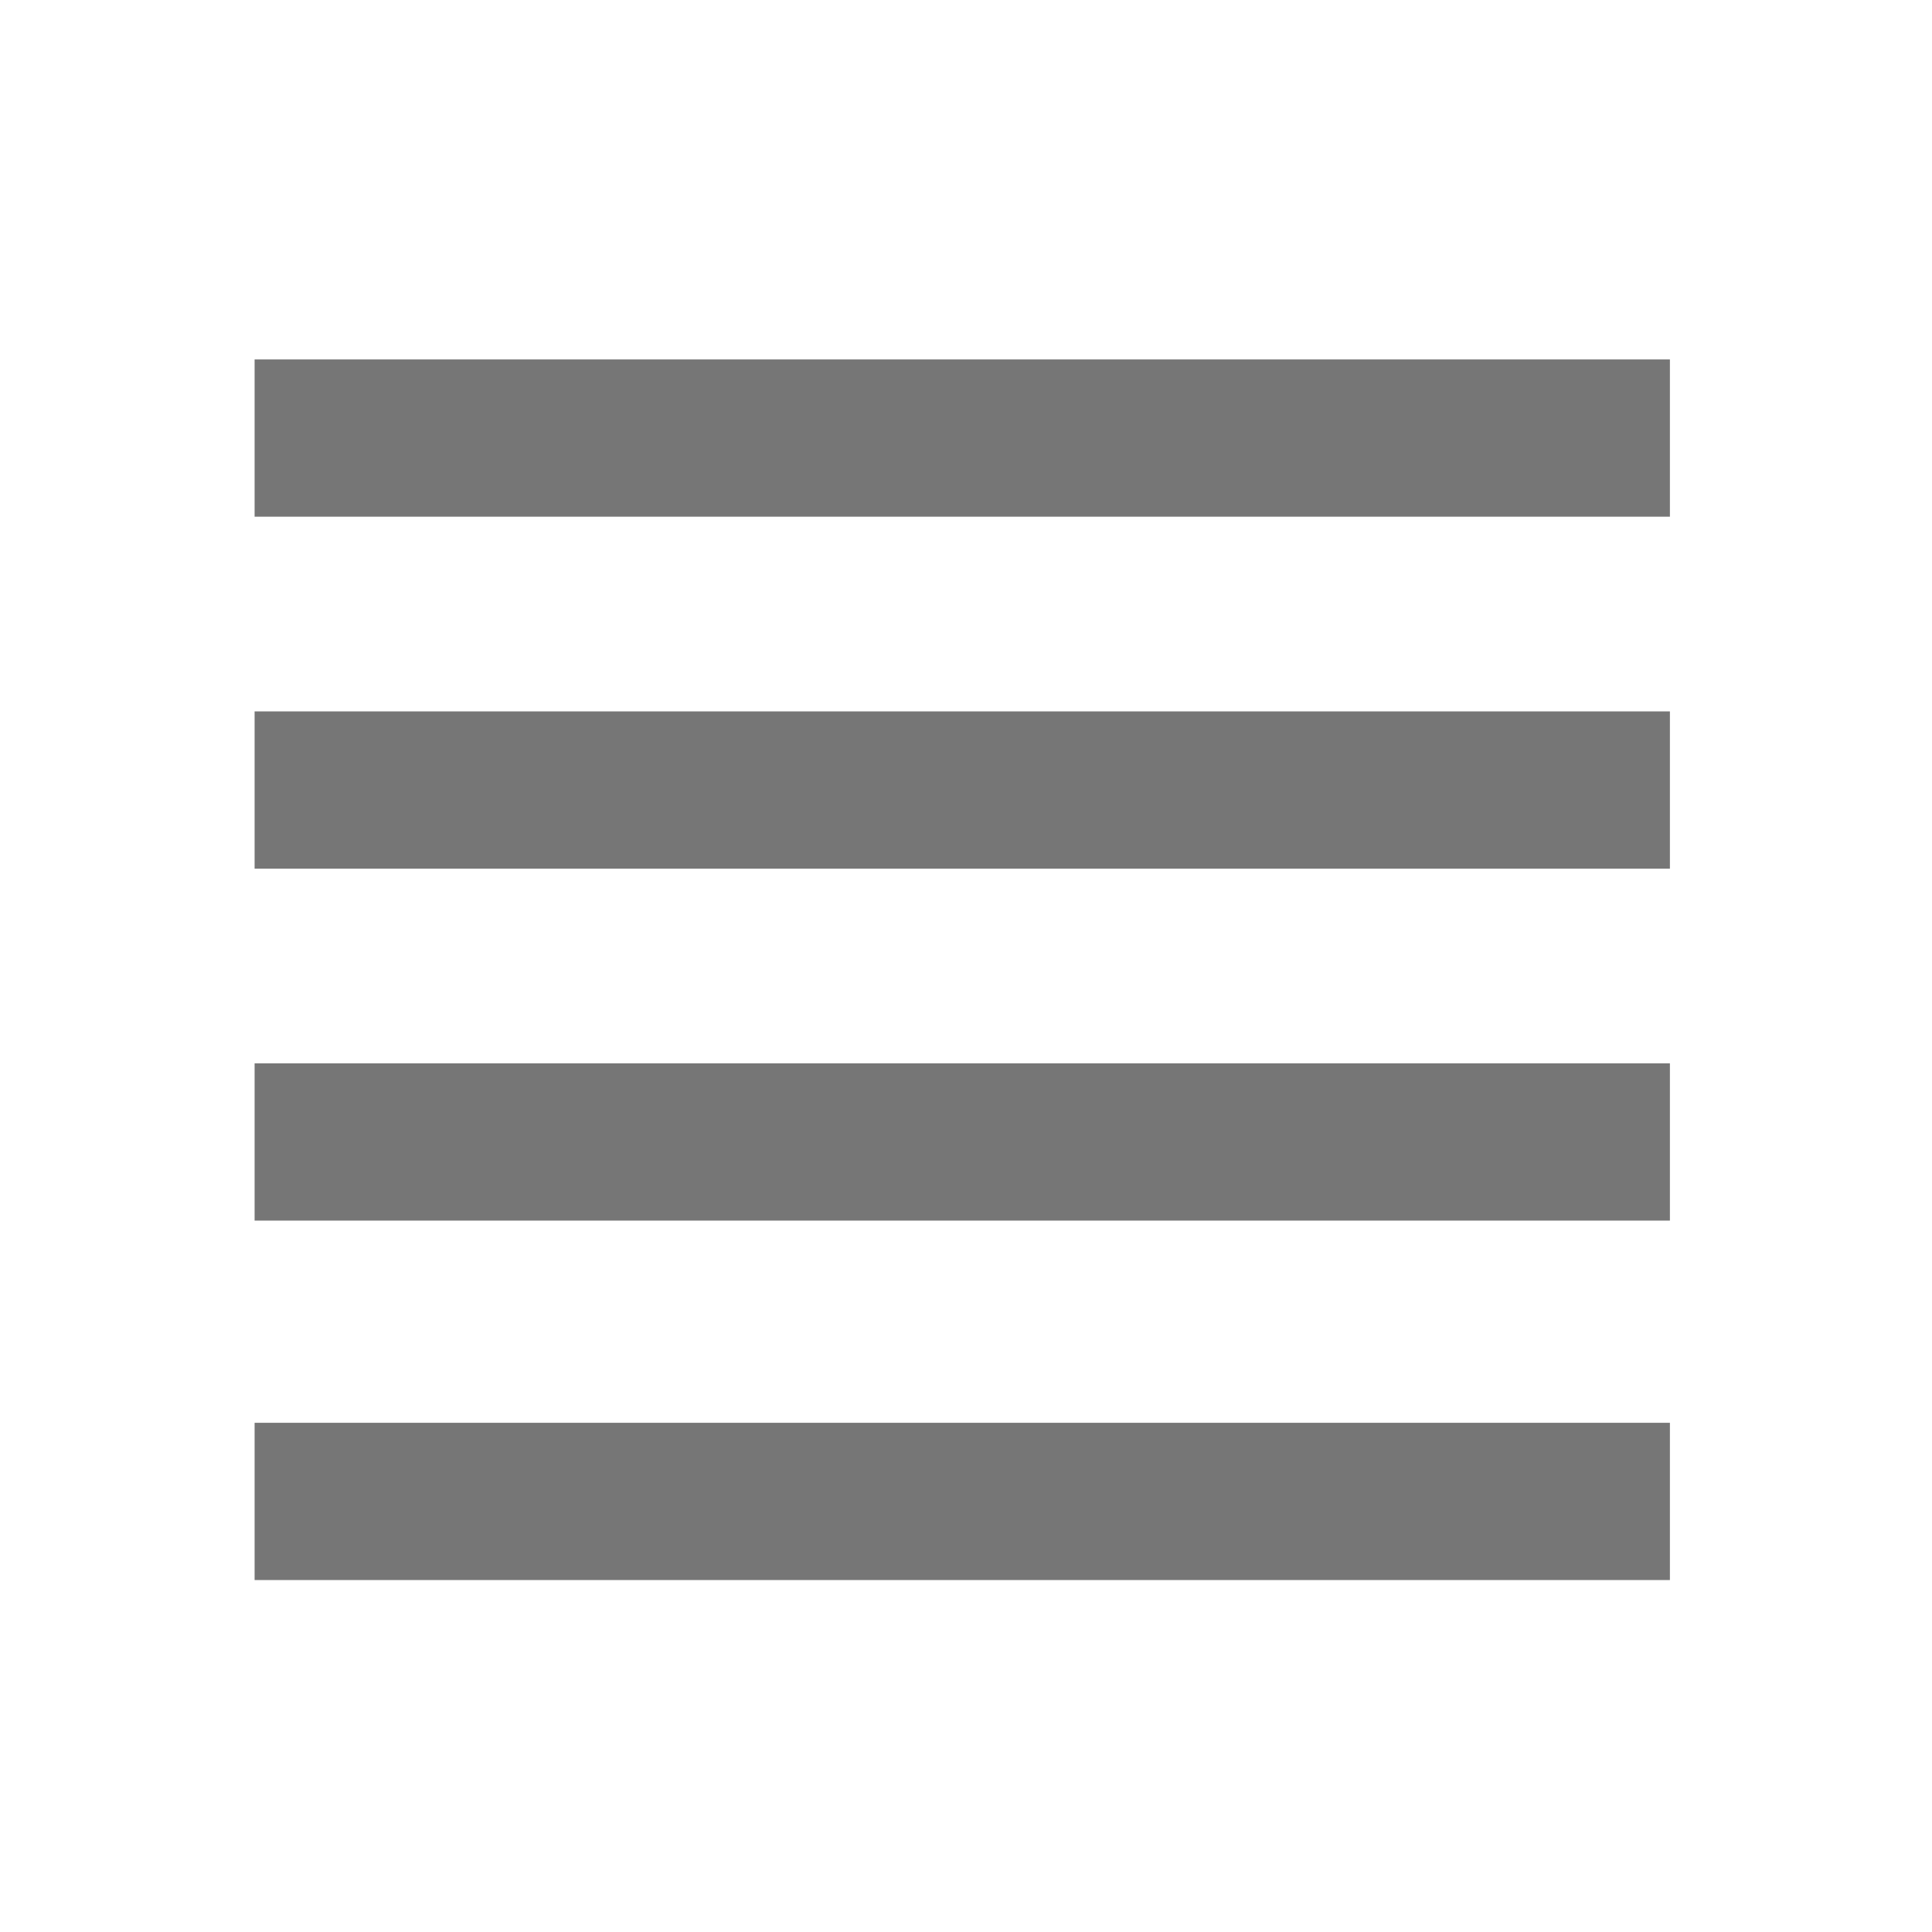
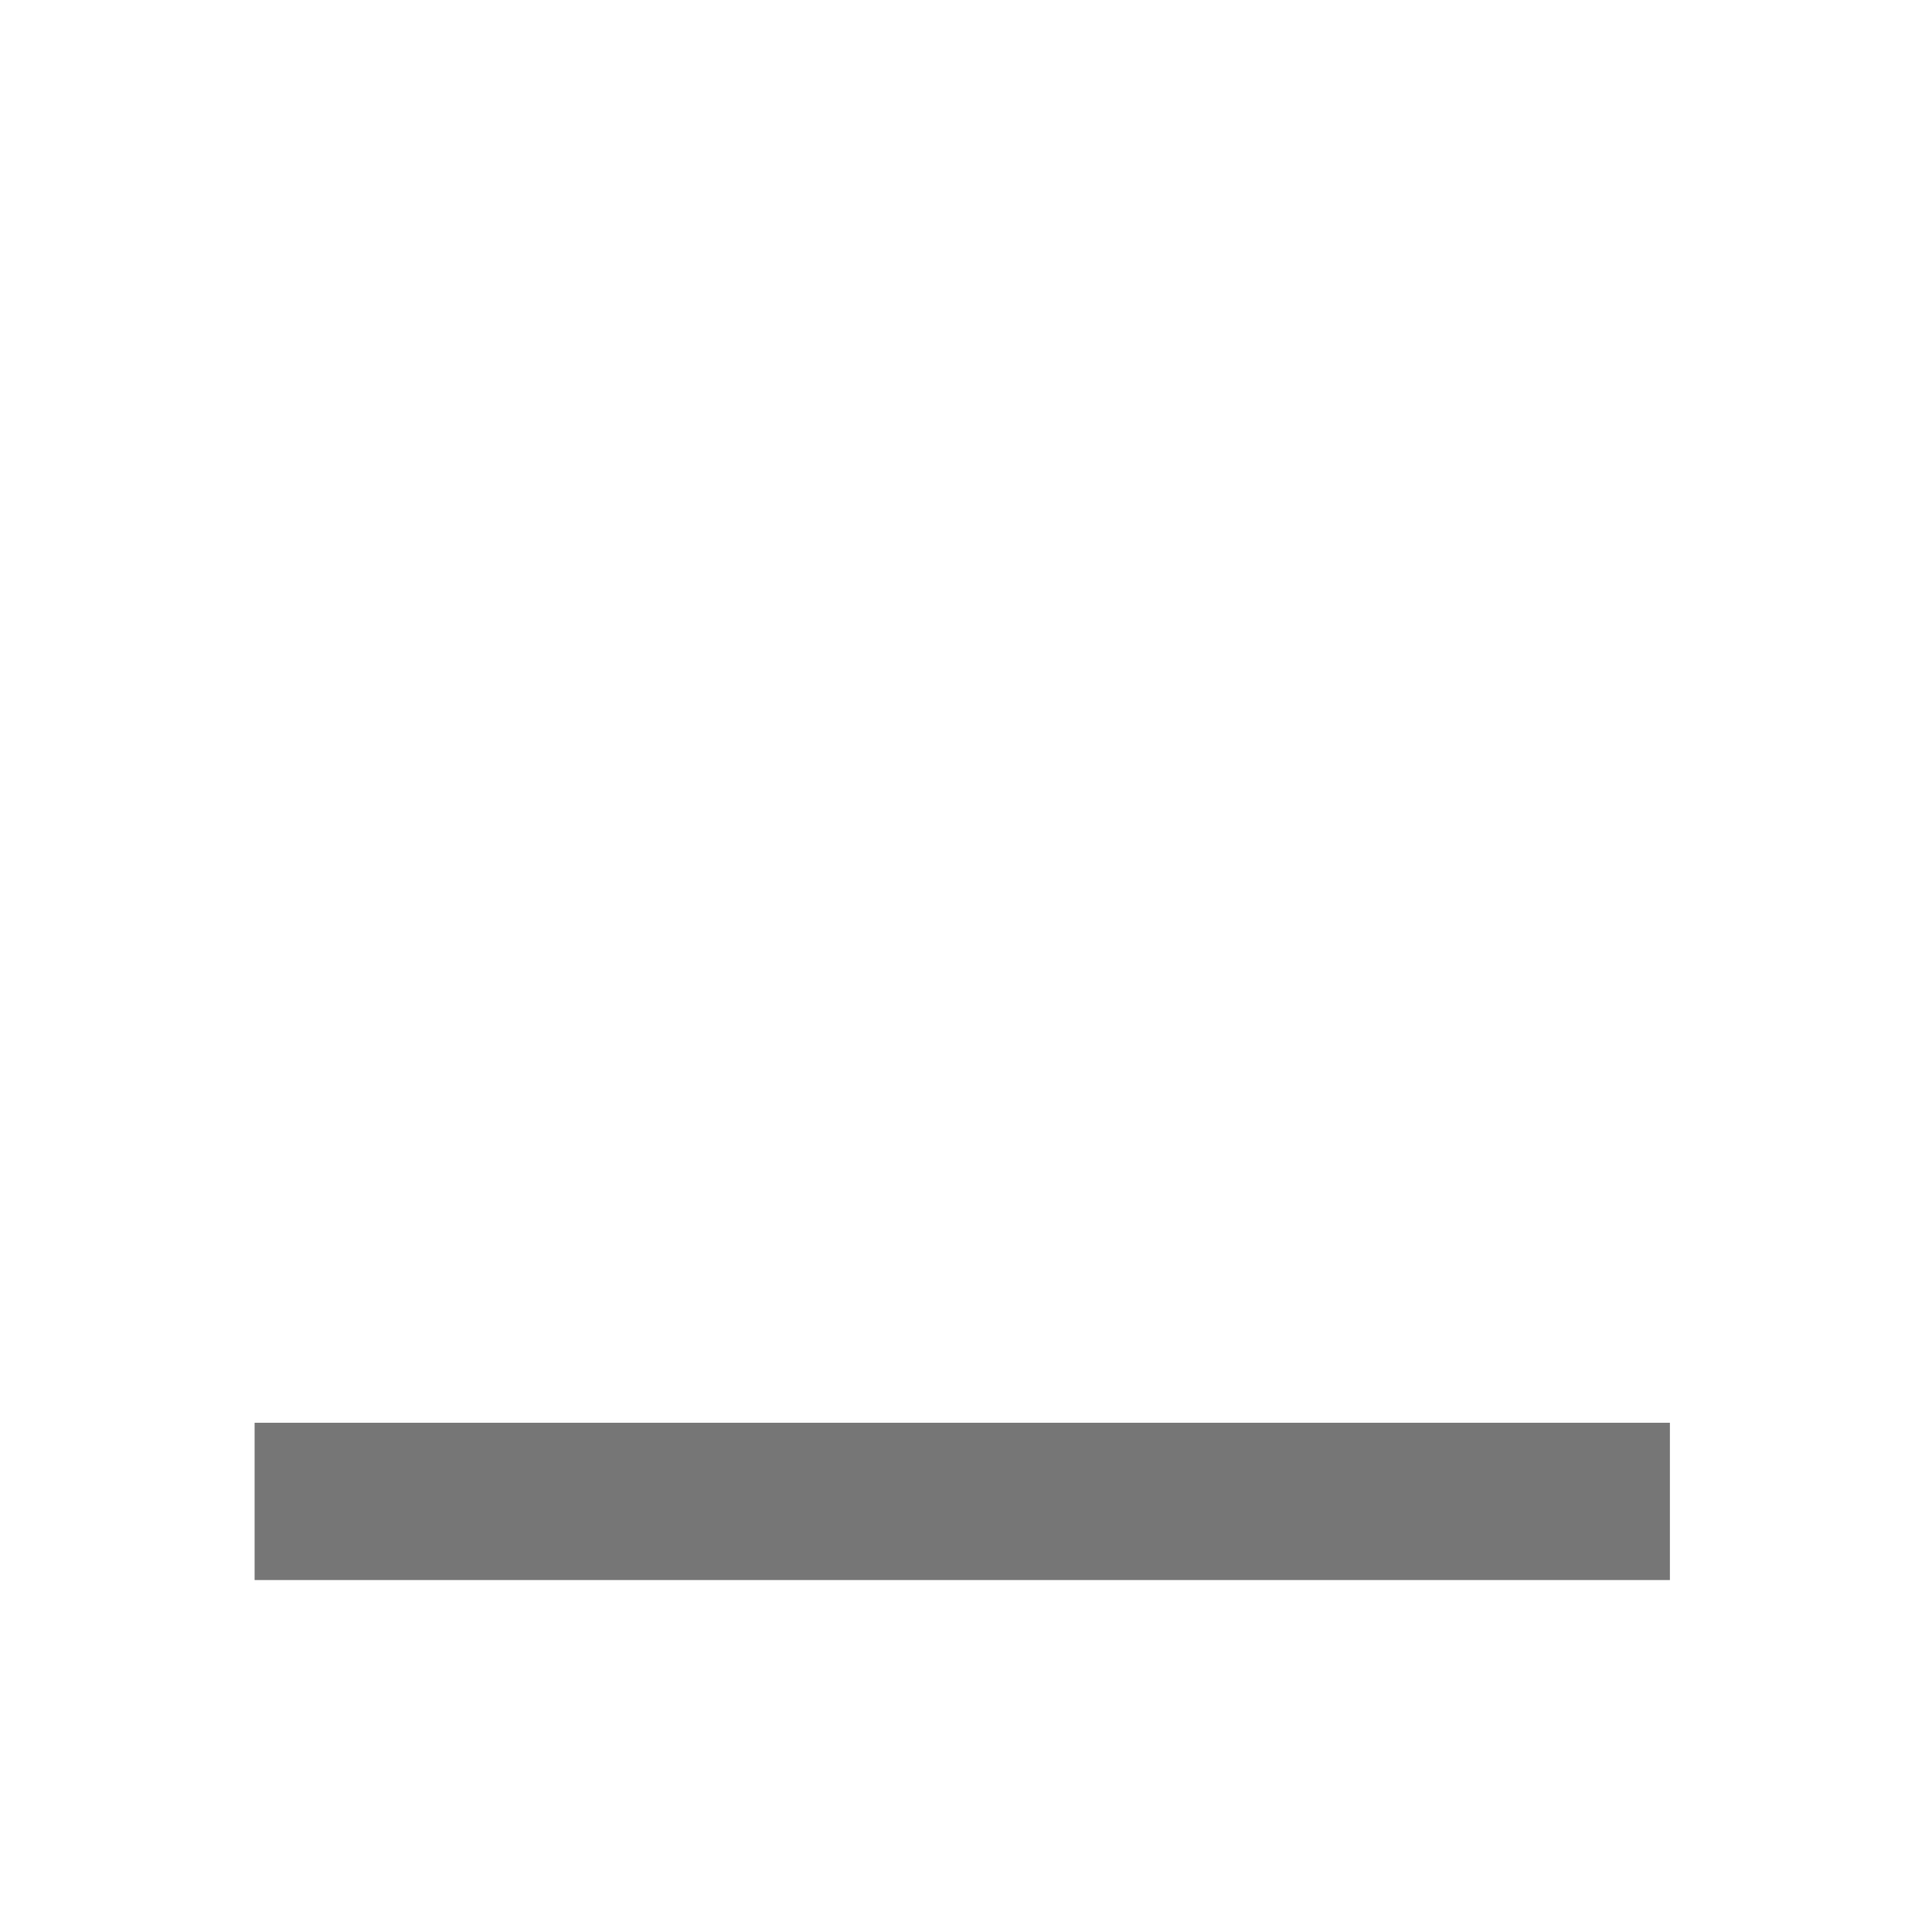
<svg xmlns="http://www.w3.org/2000/svg" version="1.1" id="Layer_1" x="0px" y="0px" viewBox="0 0 25.8 25.8" enable-background="new 0 0 25.8 25.8" xml:space="preserve">
  <g>
-     <rect x="3.4" y="4.8" fill="#767676" width="18.9" height="2.1" />
-     <rect x="3.4" y="9.5" fill="#767676" width="18.9" height="2.1" />
-     <rect x="3.4" y="14.2" fill="#767676" width="18.9" height="2.1" />
    <rect x="3.4" y="19" fill="#767676" width="18.9" height="2.1" />
  </g>
</svg>